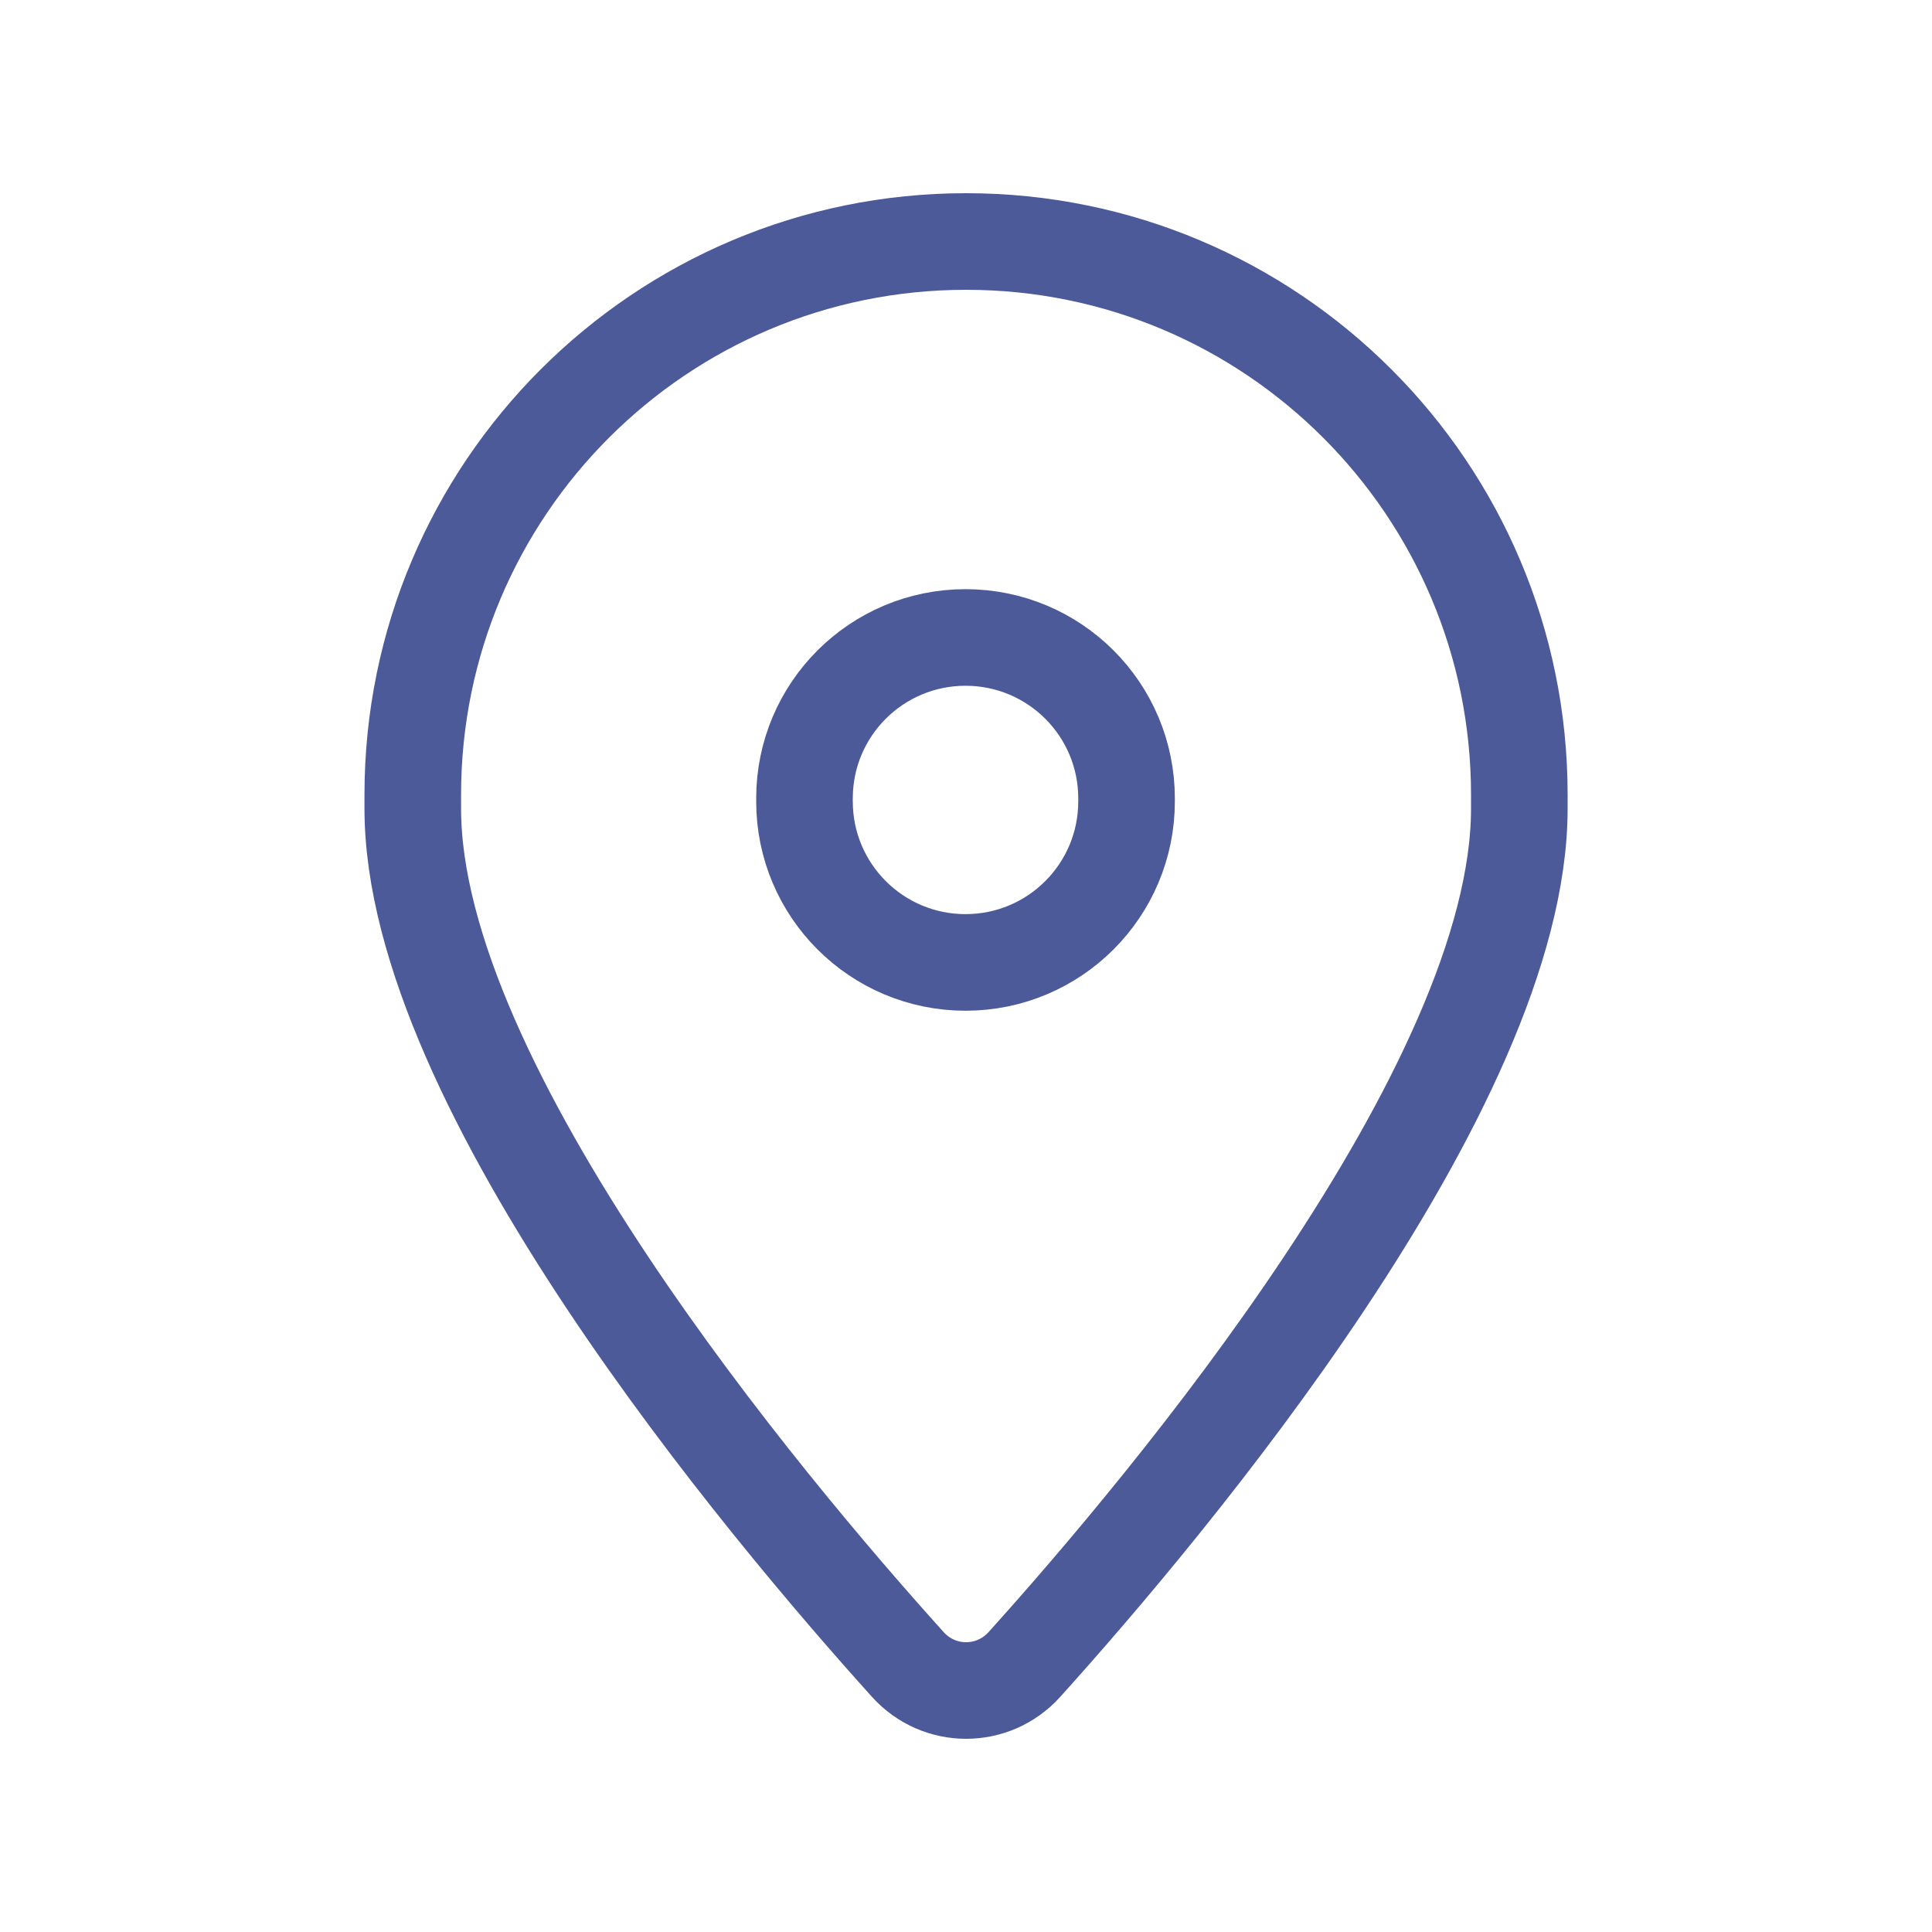
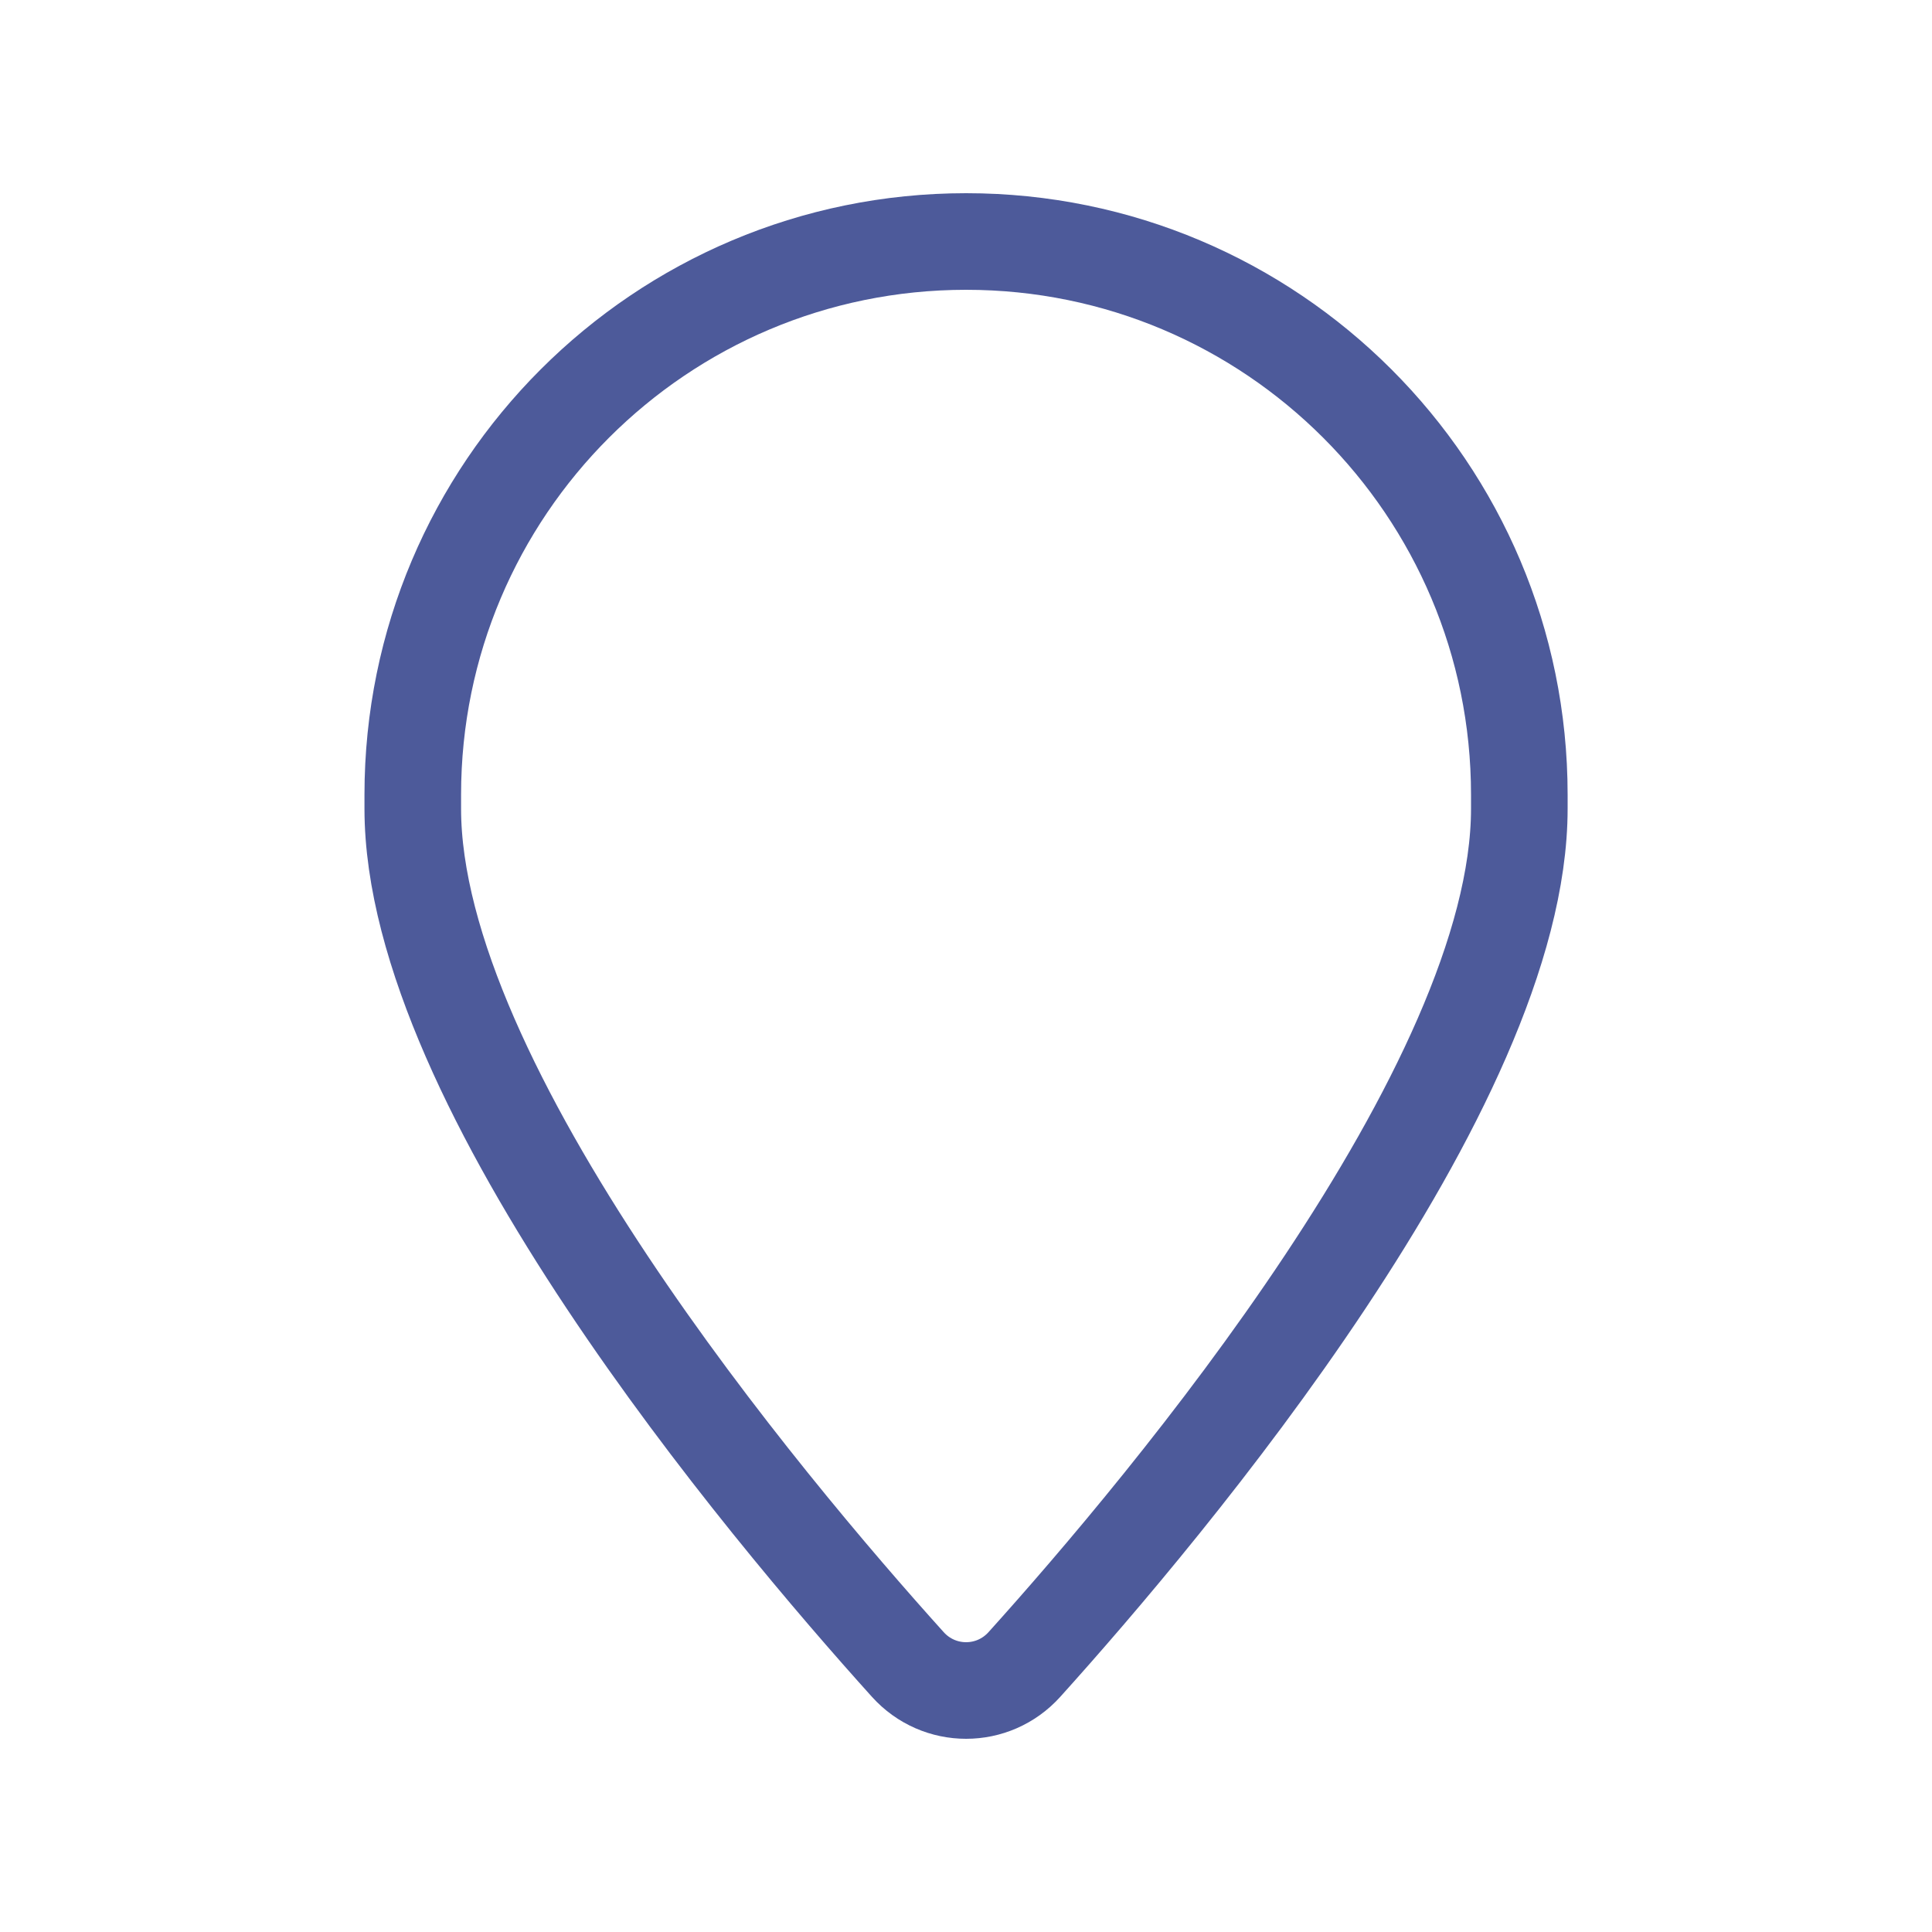
<svg xmlns="http://www.w3.org/2000/svg" width="20" height="20" viewBox="0 0 20 20" fill="none">
  <path fill-rule="evenodd" clip-rule="evenodd" d="M4.273 8.371V8.227C4.273 5.064 6.838 2.5 10.001 2.5V2.5C13.164 2.5 15.728 5.064 15.728 8.227V8.371C15.728 11.255 12.077 15.597 10.605 17.23C10.281 17.59 9.721 17.59 9.397 17.23C7.925 15.597 4.273 11.255 4.273 8.371Z" stroke="#4D5A9A" stroke-linecap="round" stroke-linejoin="round" />
-   <path d="M8.328 8.296C8.328 9.217 9.074 9.963 9.995 9.963V9.963C10.916 9.963 11.662 9.217 11.662 8.296V8.265C11.662 7.344 10.916 6.599 9.995 6.599V6.599C9.074 6.599 8.328 7.344 8.328 8.265" stroke="#4D5A9A" stroke-linecap="round" stroke-linejoin="round" />
</svg>